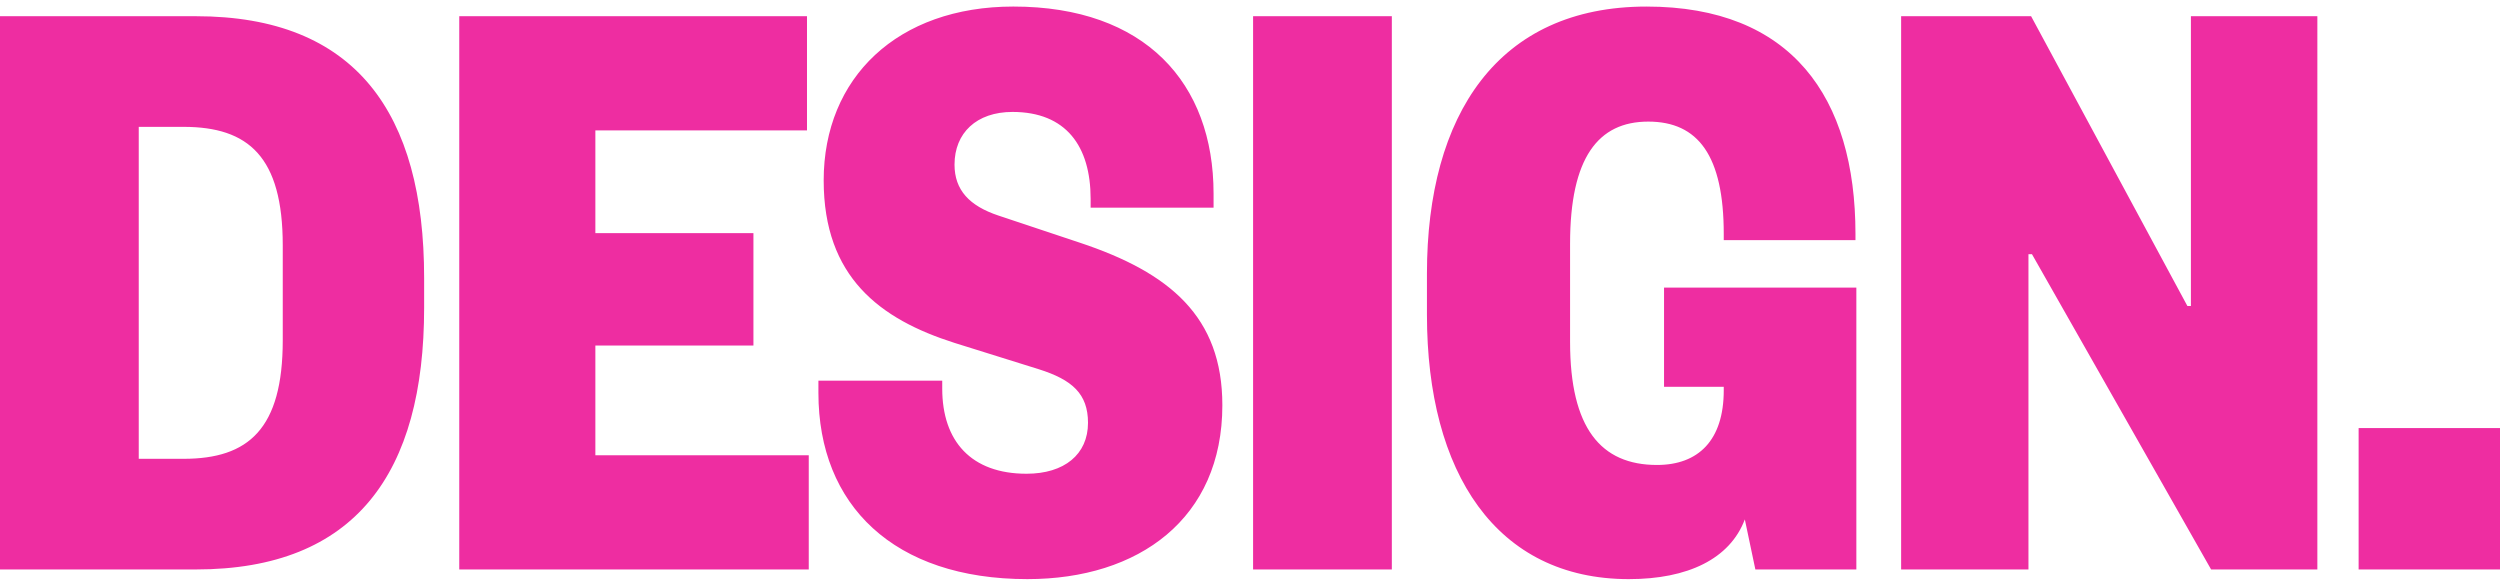
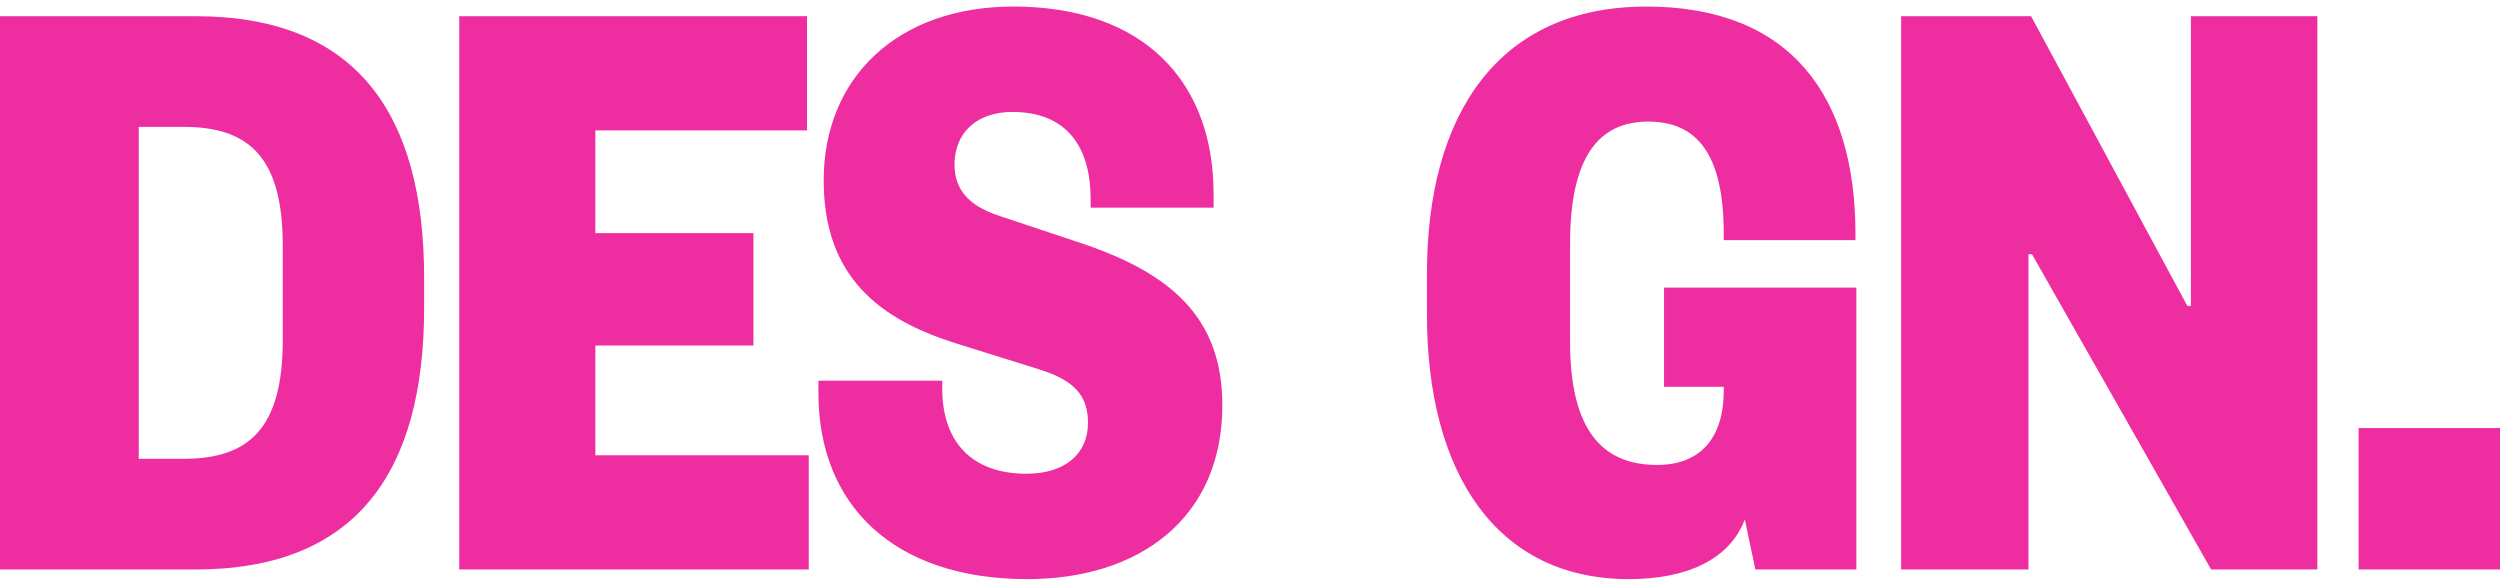
<svg xmlns="http://www.w3.org/2000/svg" id="Layer_1" data-name="Layer 1" version="1.1" viewBox="0 0 747 175">
  <defs>
    <style> .cls-1 { fill: #ee2da1; stroke-width: 0px; } </style>
  </defs>
-   <path class="cls-1" d="M704.756,170.155h42.244v-42.246h-42.244v42.246ZM606.891,4.844h-38.833v165.311h38.045v-94.201h1.05l53.526,94.201h31.748V4.844h-37.783v86.591h-1.049l-46.704-86.591ZM486.72,173.042c17.58,0,30.174-6.035,34.635-17.843l3.149,14.957h30.174v-84.23h-57.463v29.651h17.842v1.05c0,14.956-7.609,22.303-19.941,22.303-16.792,0-25.976-11.02-25.976-36.735v-29.389c0-25.715,8.396-36.473,23.352-36.473,14.956,0,22.565,10.233,22.565,33.587v1.837h39.358v-1.837c0-40.934-19.154-67.961-62.448-67.961-44.343,0-65.595,32.275-65.595,79.769v12.332c0,47.232,20.728,78.982,60.348,78.982M374.422,170.155h41.457V4.844h-41.457v165.311ZM246.117,53.912c0,28.864,16.793,41.459,39.095,48.544l25.19,7.872c9.97,3.149,14.693,7.348,14.693,16.007,0,9.446-7.085,15.218-18.367,15.218-16.53,0-25.189-9.708-25.189-25.452v-2.362h-36.996v3.674c0,33.587,22.565,55.628,62.448,55.628,33.322,0,58.249-18.105,58.249-51.954,0-26.503-15.743-39.622-42.507-48.544l-24.402-8.135c-8.659-2.886-13.119-7.609-13.119-15.219,0-9.446,6.56-15.743,17.318-15.743,16.005,0,23.352,10.233,23.352,25.977v2.624h36.734v-4.199c0-33.062-20.466-55.89-59.824-55.89-34.634,0-56.675,21.254-56.675,51.954M241.656,136.043h-63.76v-32.8h47.229v-33.587h-47.229v-30.7h63.235V4.844h-103.904v165.311h104.429v-34.112ZM0,170.155h58.512c47.753,0,68.219-28.864,68.219-78.195v-8.921c0-49.331-20.466-78.195-68.219-78.195H0v165.311ZM41.457,137.093V37.906h13.381c19.417,0,29.649,8.922,29.649,35.424v28.339c0,26.502-10.232,35.424-29.649,35.424h-13.381Z" />
+   <path class="cls-1" d="M704.756,170.155h42.244v-42.246h-42.244v42.246ZM606.891,4.844h-38.833v165.311h38.045v-94.201h1.05l53.526,94.201h31.748V4.844h-37.783v86.591h-1.049l-46.704-86.591ZM486.72,173.042c17.58,0,30.174-6.035,34.635-17.843l3.149,14.957h30.174v-84.23h-57.463v29.651h17.842v1.05c0,14.956-7.609,22.303-19.941,22.303-16.792,0-25.976-11.02-25.976-36.735v-29.389c0-25.715,8.396-36.473,23.352-36.473,14.956,0,22.565,10.233,22.565,33.587v1.837h39.358v-1.837c0-40.934-19.154-67.961-62.448-67.961-44.343,0-65.595,32.275-65.595,79.769v12.332c0,47.232,20.728,78.982,60.348,78.982M374.422,170.155h41.457h-41.457v165.311ZM246.117,53.912c0,28.864,16.793,41.459,39.095,48.544l25.19,7.872c9.97,3.149,14.693,7.348,14.693,16.007,0,9.446-7.085,15.218-18.367,15.218-16.53,0-25.189-9.708-25.189-25.452v-2.362h-36.996v3.674c0,33.587,22.565,55.628,62.448,55.628,33.322,0,58.249-18.105,58.249-51.954,0-26.503-15.743-39.622-42.507-48.544l-24.402-8.135c-8.659-2.886-13.119-7.609-13.119-15.219,0-9.446,6.56-15.743,17.318-15.743,16.005,0,23.352,10.233,23.352,25.977v2.624h36.734v-4.199c0-33.062-20.466-55.89-59.824-55.89-34.634,0-56.675,21.254-56.675,51.954M241.656,136.043h-63.76v-32.8h47.229v-33.587h-47.229v-30.7h63.235V4.844h-103.904v165.311h104.429v-34.112ZM0,170.155h58.512c47.753,0,68.219-28.864,68.219-78.195v-8.921c0-49.331-20.466-78.195-68.219-78.195H0v165.311ZM41.457,137.093V37.906h13.381c19.417,0,29.649,8.922,29.649,35.424v28.339c0,26.502-10.232,35.424-29.649,35.424h-13.381Z" />
</svg>